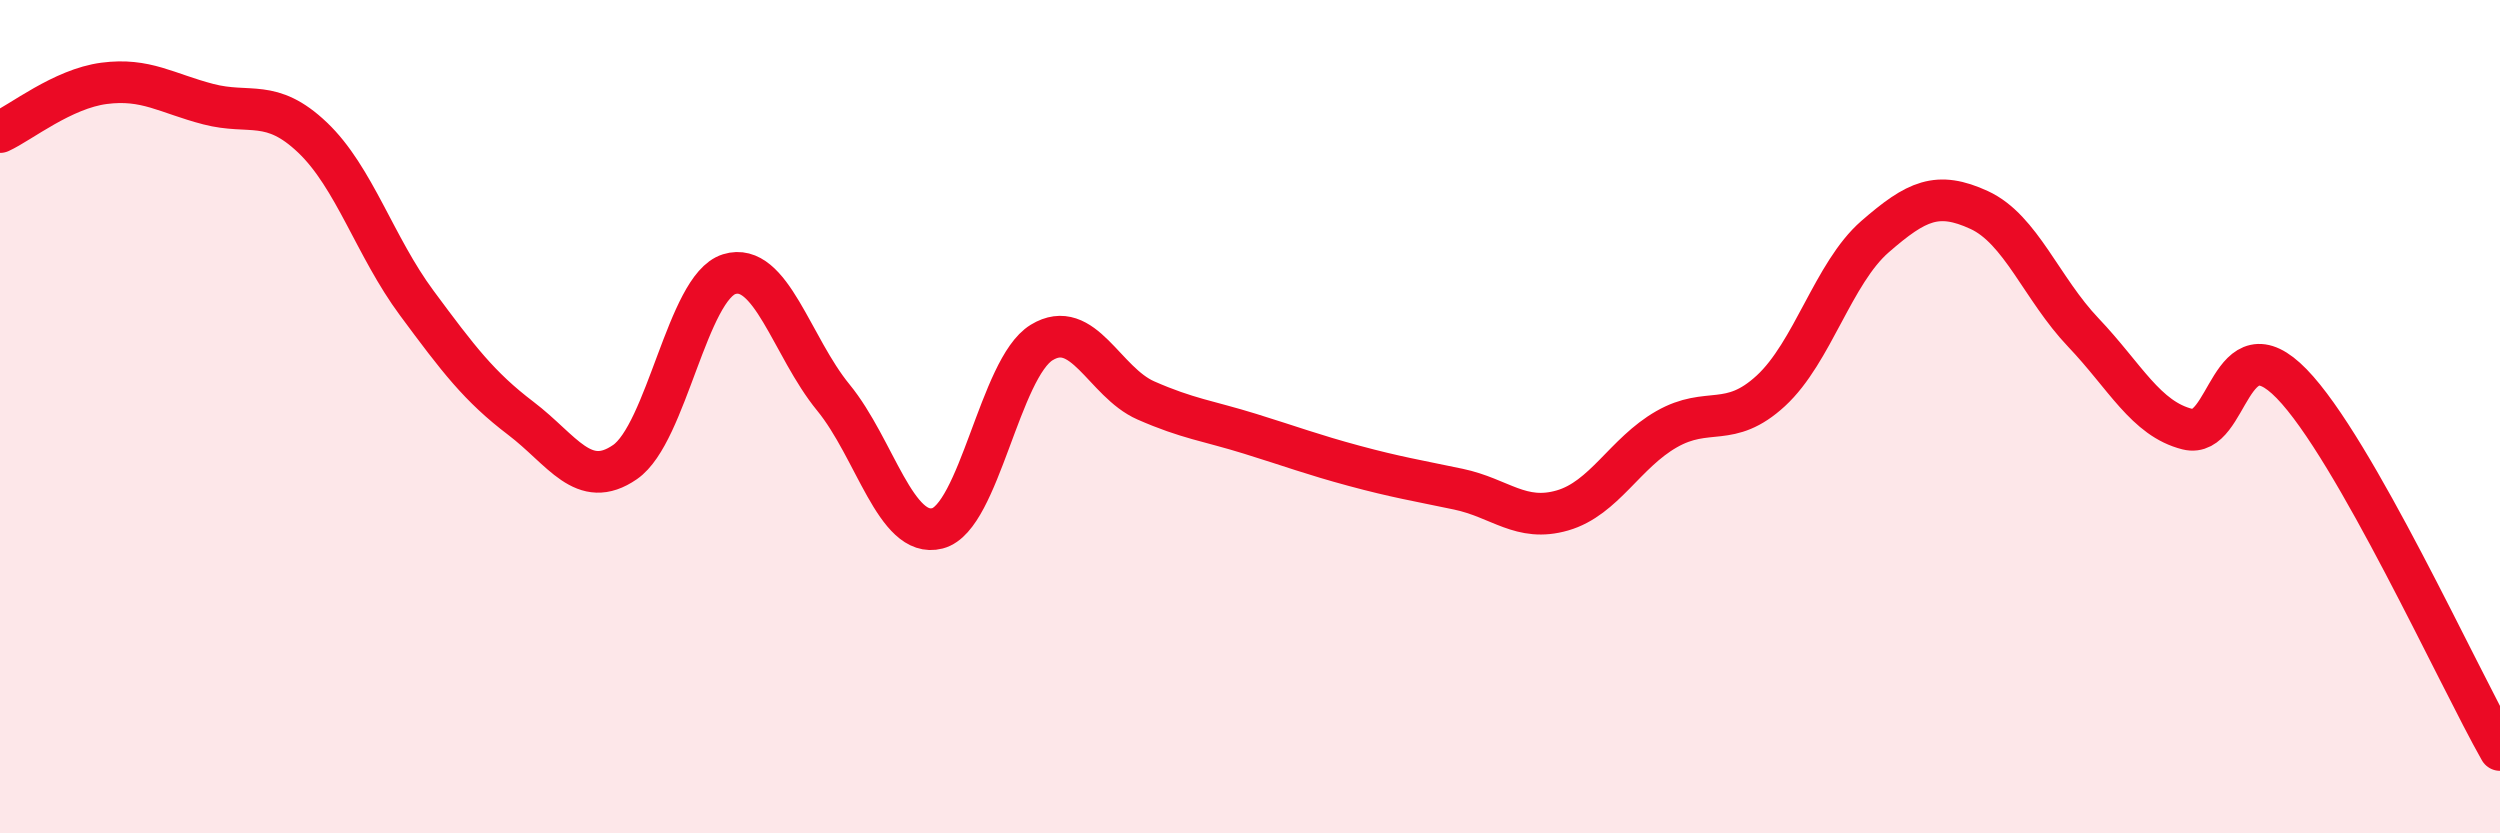
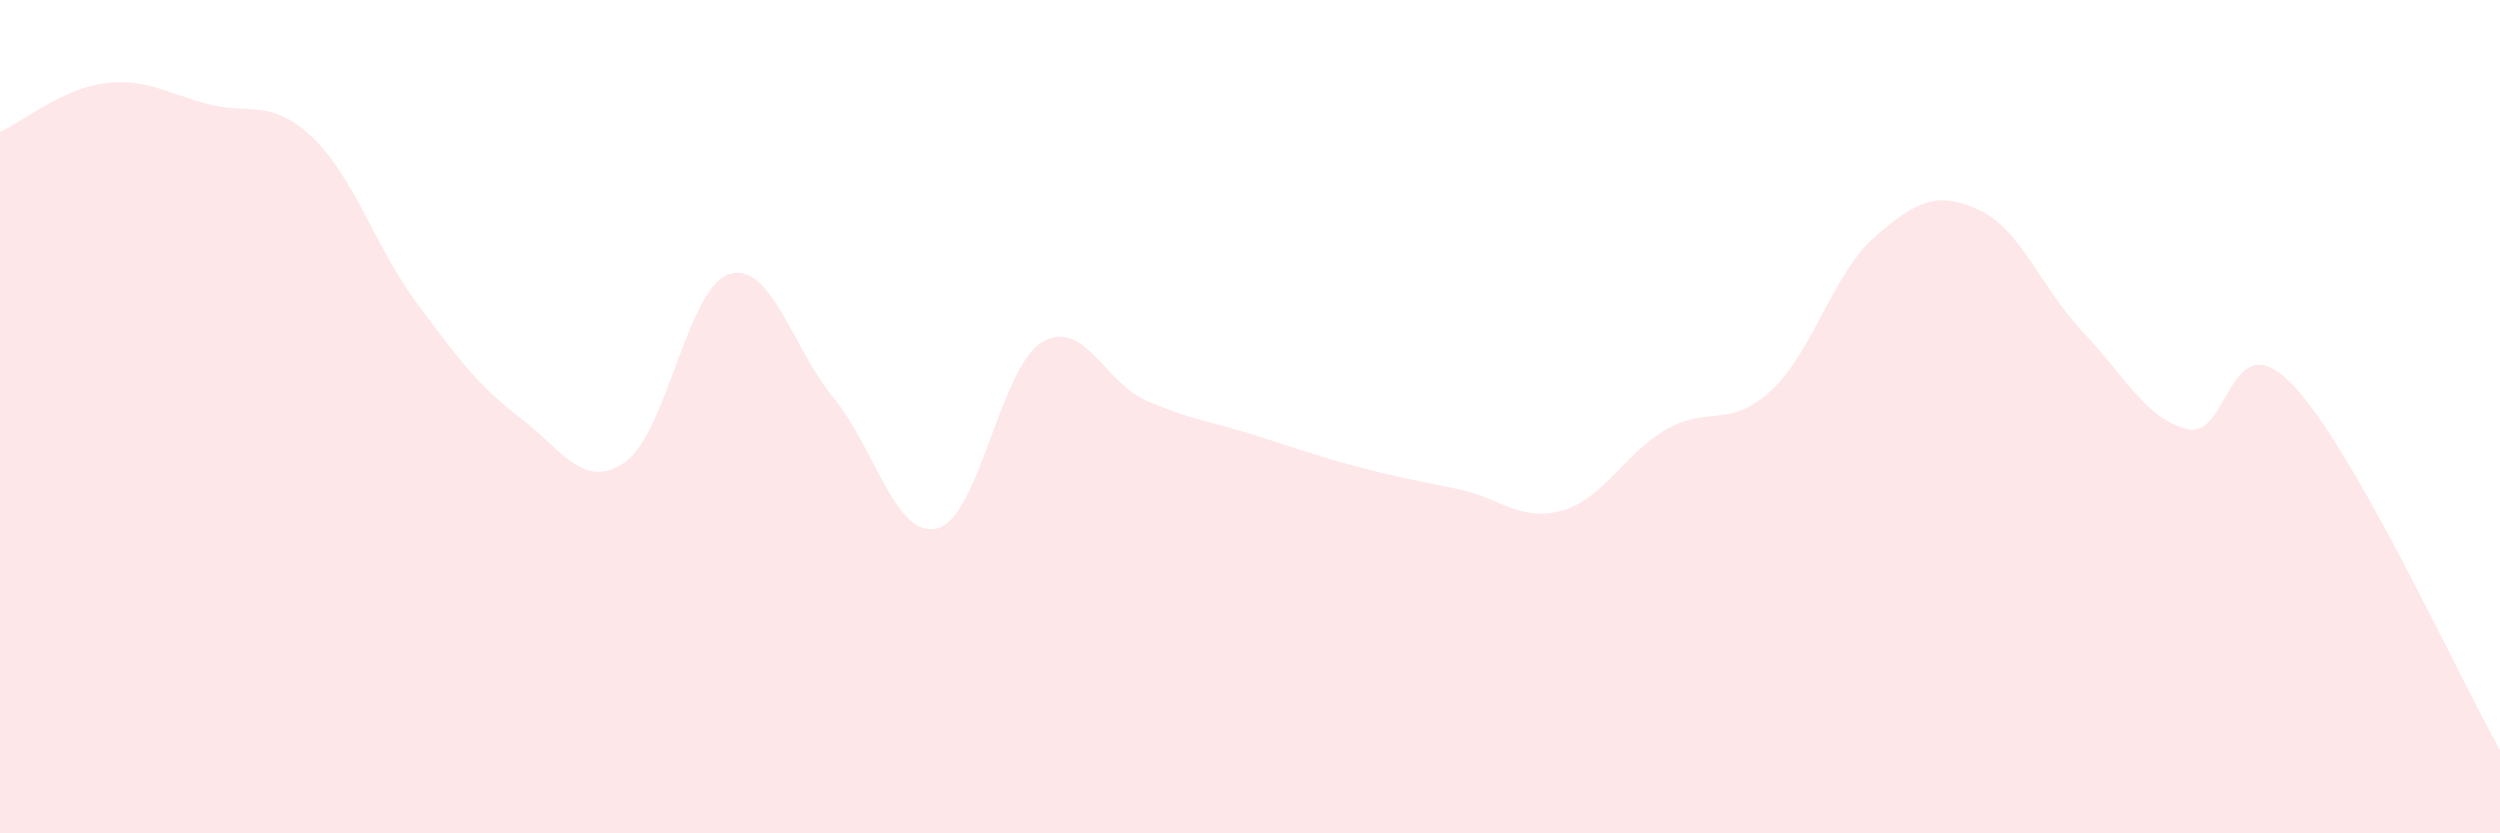
<svg xmlns="http://www.w3.org/2000/svg" width="60" height="20" viewBox="0 0 60 20">
  <path d="M 0,3.17 C 0.5,2.94 1.5,2.13 2.5,2 C 3.5,1.87 4,2.24 5,2.5 C 6,2.76 6.5,2.35 7.5,3.3 C 8.5,4.25 9,5.92 10,7.27 C 11,8.62 11.5,9.28 12.5,10.04 C 13.5,10.8 14,11.78 15,11.09 C 16,10.4 16.5,6.89 17.5,6.58 C 18.5,6.27 19,8.32 20,9.54 C 21,10.76 21.5,12.94 22.5,12.68 C 23.5,12.42 24,8.83 25,8.22 C 26,7.61 26.5,9.17 27.5,9.61 C 28.5,10.05 29,10.1 30,10.41 C 31,10.72 31.5,10.91 32.5,11.18 C 33.5,11.45 34,11.53 35,11.74 C 36,11.95 36.5,12.54 37.5,12.25 C 38.5,11.96 39,10.87 40,10.3 C 41,9.73 41.5,10.3 42.5,9.38 C 43.5,8.46 44,6.55 45,5.68 C 46,4.81 46.5,4.58 47.5,5.04 C 48.5,5.5 49,6.93 50,7.98 C 51,9.03 51.5,10.05 52.5,10.3 C 53.5,10.55 53.5,7.67 55,9.21 C 56.5,10.75 59,16.24 60,18L60 20L0 20Z" fill="#EB0A25" opacity="0.1" stroke-linecap="round" stroke-linejoin="round" />
-   <path d="M 0,3.17 C 0.5,2.94 1.5,2.13 2.5,2 C 3.5,1.87 4,2.24 5,2.5 C 6,2.76 6.5,2.35 7.5,3.3 C 8.5,4.25 9,5.92 10,7.27 C 11,8.62 11.5,9.28 12.5,10.04 C 13.5,10.8 14,11.78 15,11.09 C 16,10.4 16.5,6.89 17.5,6.58 C 18.5,6.27 19,8.32 20,9.54 C 21,10.76 21.5,12.94 22.5,12.68 C 23.5,12.42 24,8.83 25,8.22 C 26,7.61 26.5,9.17 27.5,9.61 C 28.5,10.05 29,10.1 30,10.41 C 31,10.72 31.5,10.91 32.5,11.18 C 33.5,11.45 34,11.53 35,11.74 C 36,11.95 36.5,12.54 37.5,12.25 C 38.5,11.96 39,10.87 40,10.3 C 41,9.73 41.5,10.3 42.5,9.38 C 43.5,8.46 44,6.55 45,5.68 C 46,4.81 46.5,4.58 47.5,5.04 C 48.5,5.5 49,6.93 50,7.98 C 51,9.03 51.5,10.05 52.5,10.3 C 53.5,10.55 53.5,7.67 55,9.21 C 56.5,10.75 59,16.24 60,18" stroke="#EB0A25" stroke-width="1" fill="none" stroke-linecap="round" stroke-linejoin="round" />
</svg>